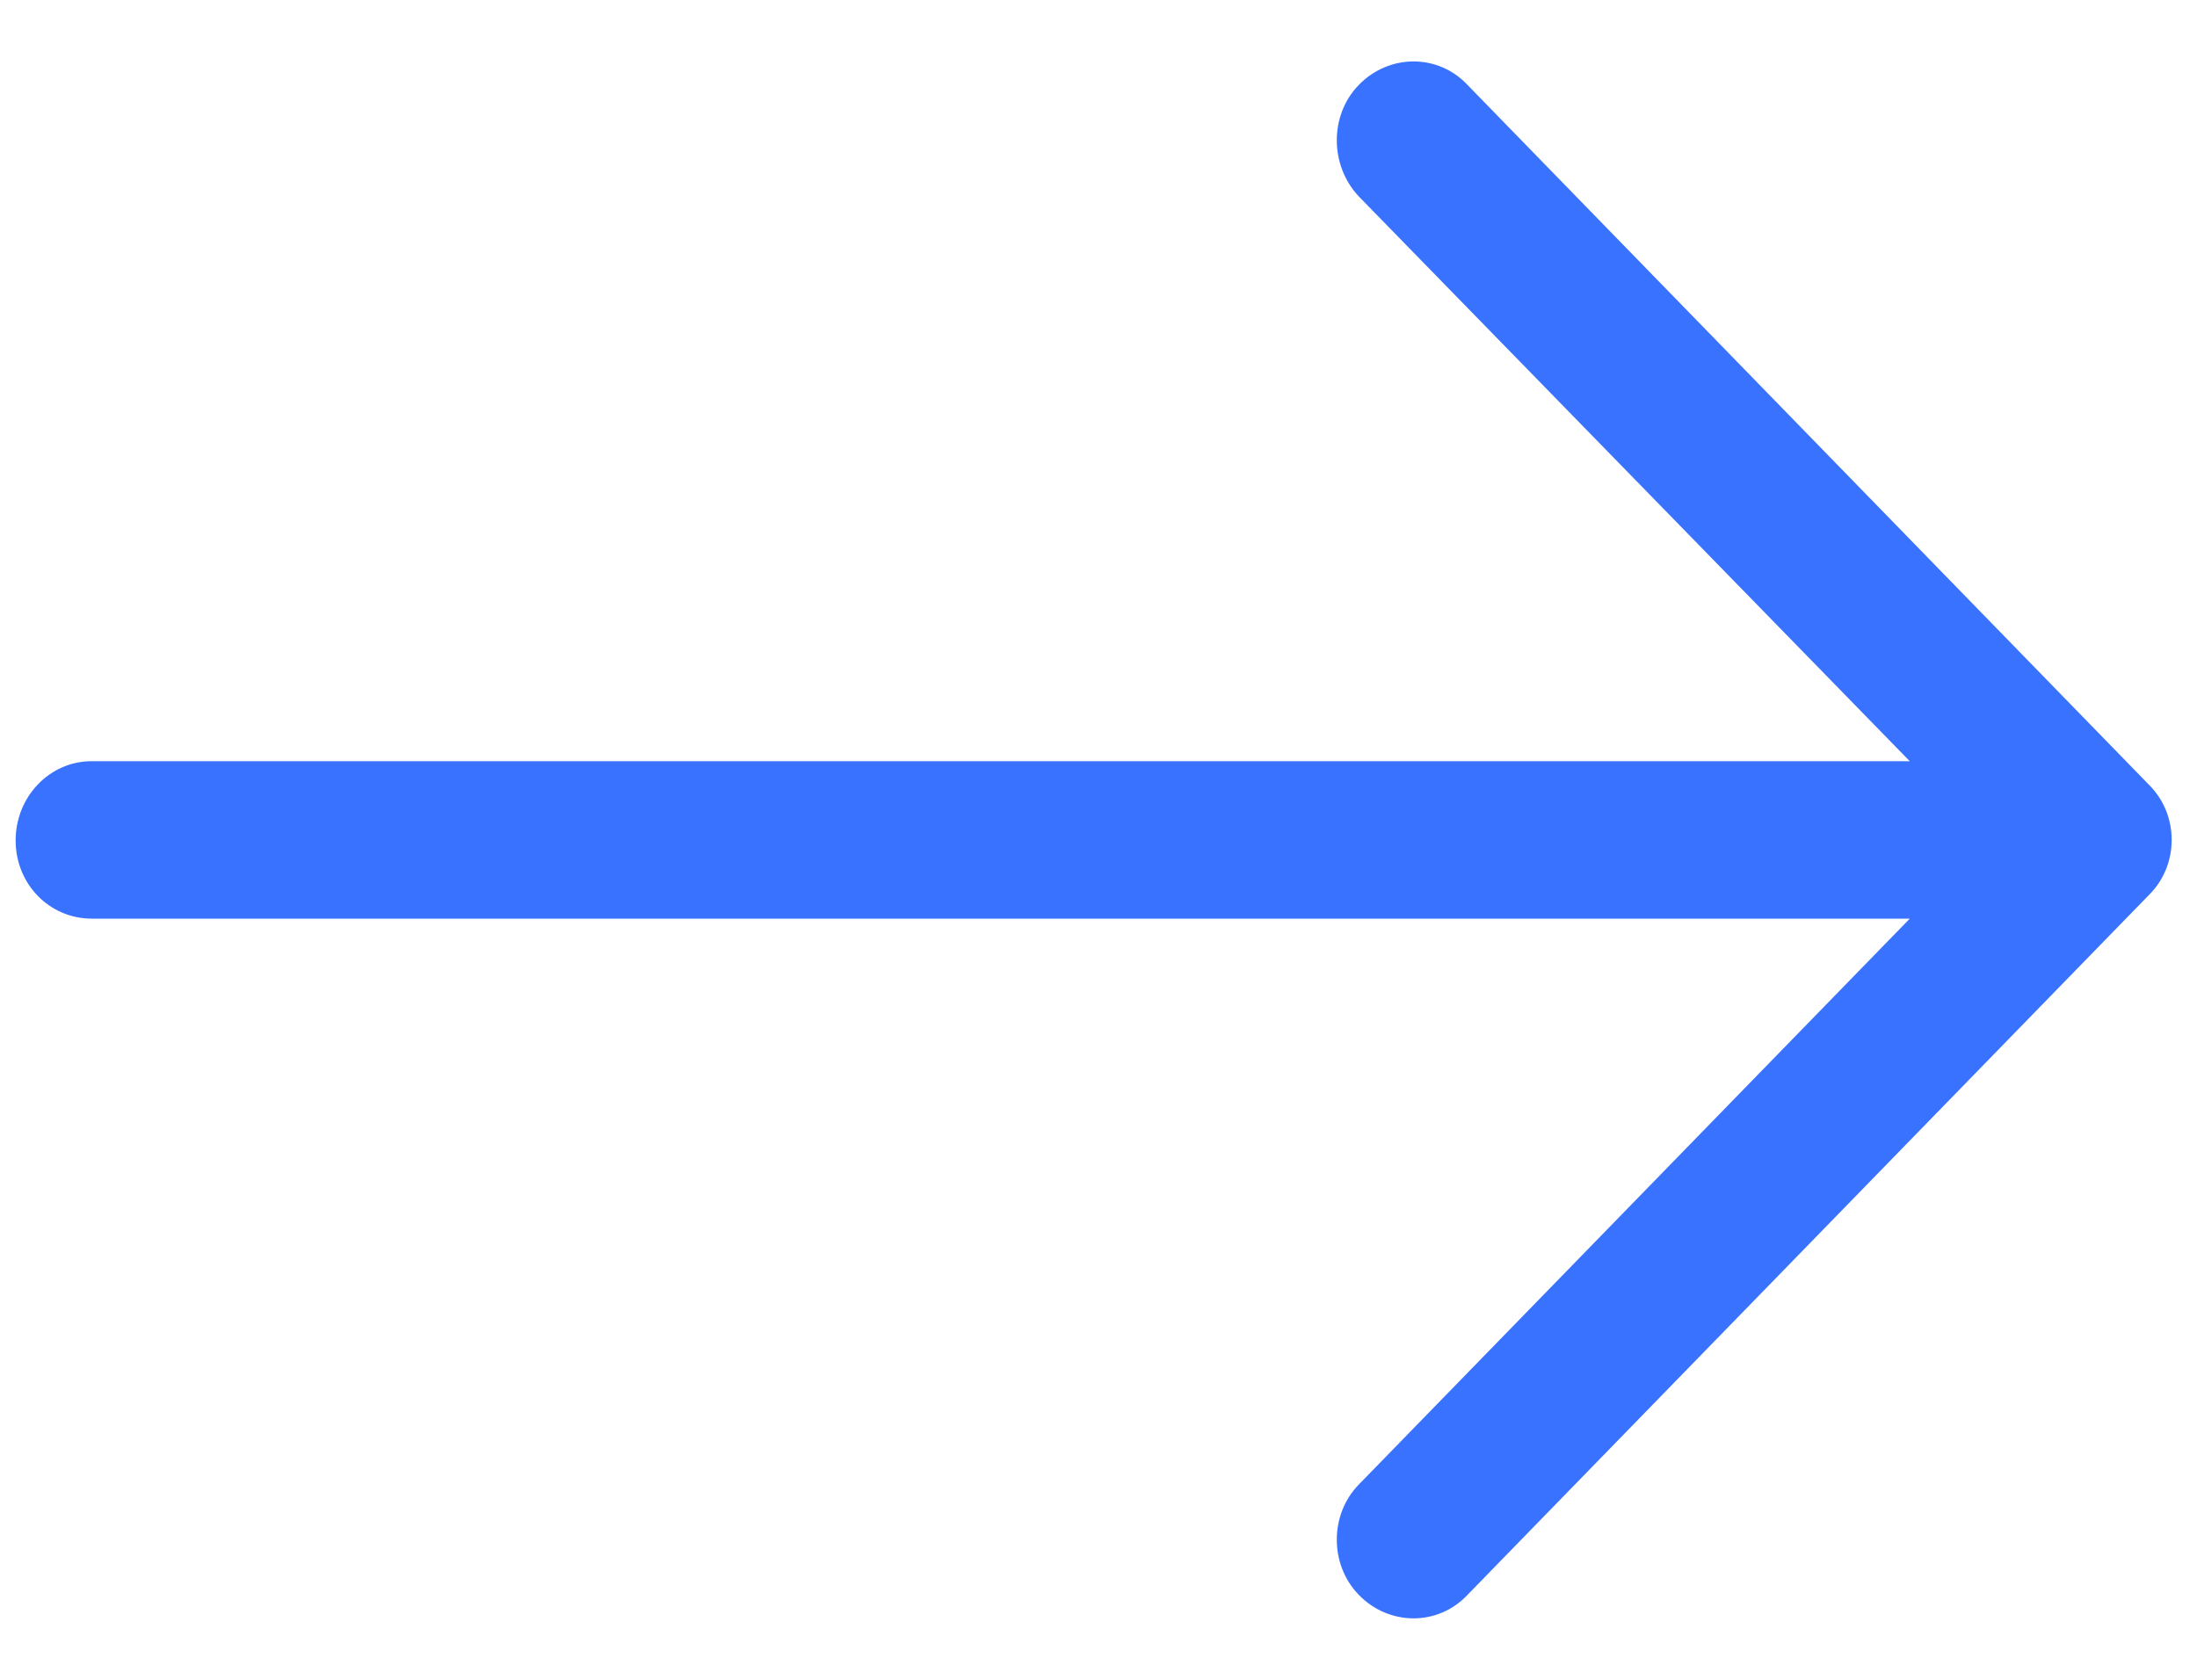
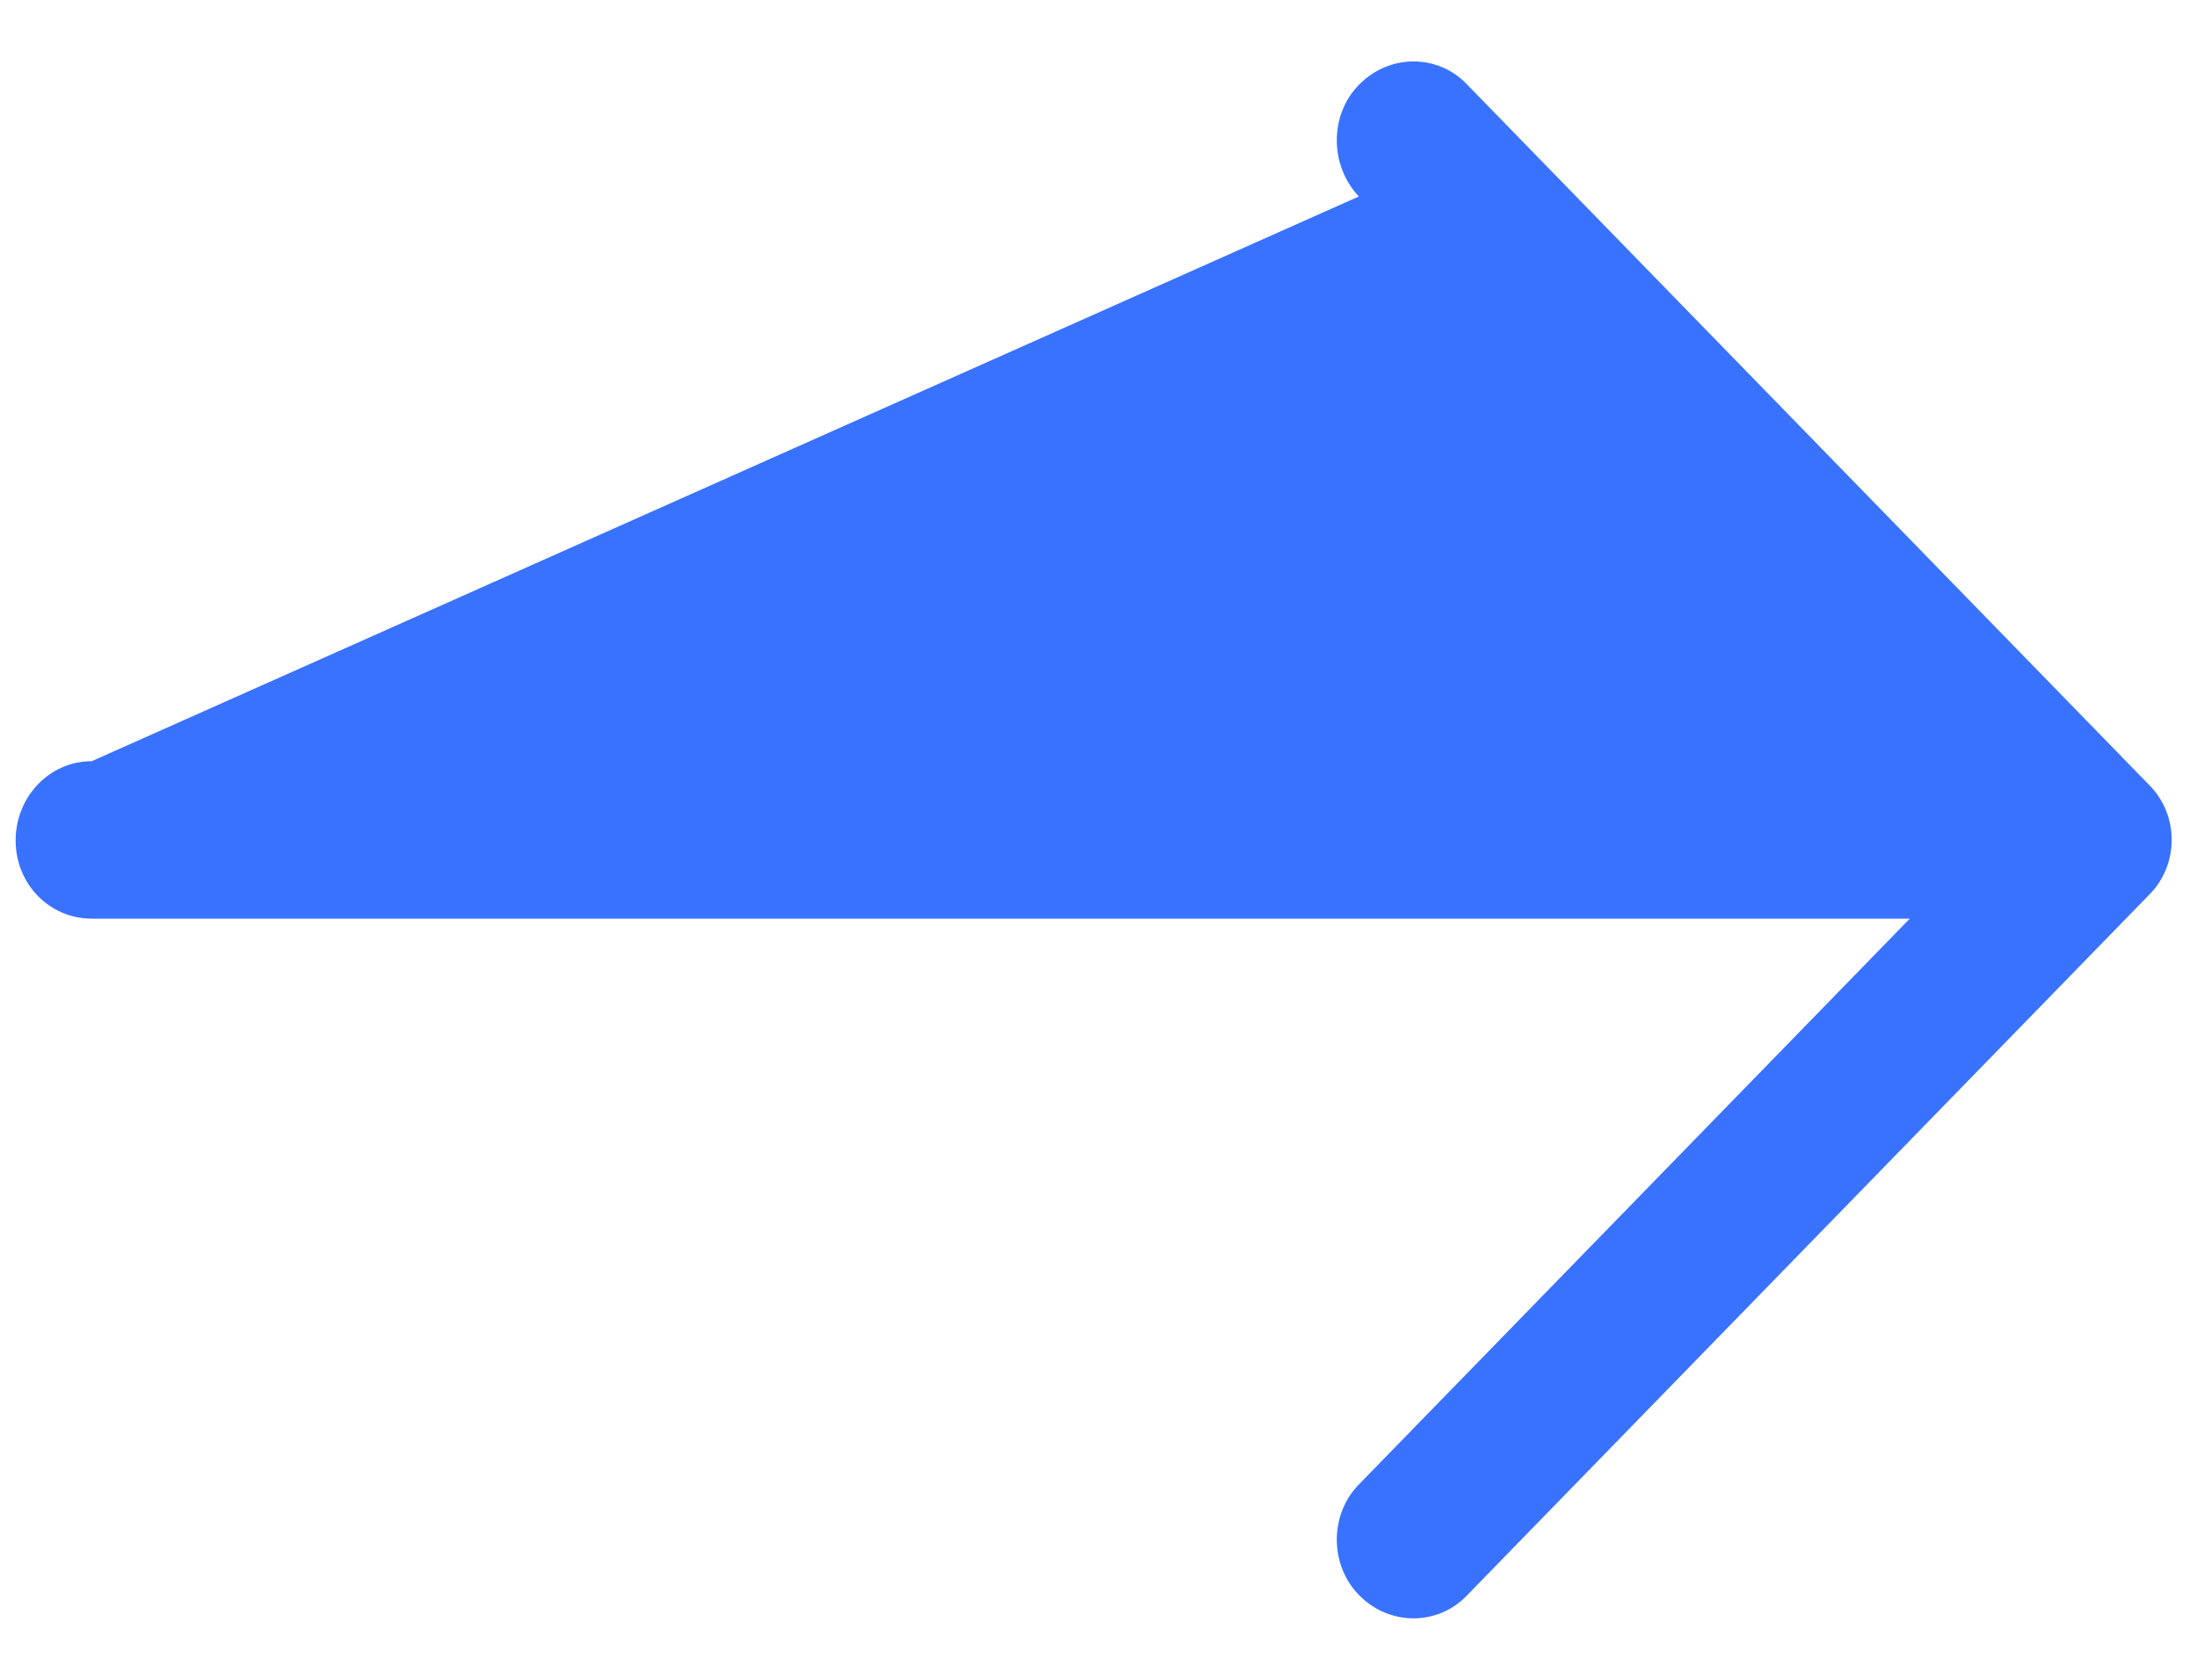
<svg xmlns="http://www.w3.org/2000/svg" width="34" height="26" viewBox="0 0 34 26" fill="none">
-   <path d="M22.71 24.686C22.256 25.17 21.499 25.17 21.029 24.686C20.574 24.22 20.574 23.442 21.029 22.977L29.555 14.219L1.419 14.219C0.763 14.218 0.242 13.682 0.242 13.009C0.242 12.335 0.763 11.782 1.419 11.782L29.555 11.782L21.029 3.041C20.574 2.558 20.574 1.779 21.029 1.314C21.499 0.83 22.257 0.83 22.71 1.314L33.255 12.145C33.726 12.611 33.726 13.389 33.255 13.854L22.71 24.686Z" fill="#3972FE" />
+   <path d="M22.71 24.686C22.256 25.17 21.499 25.17 21.029 24.686C20.574 24.22 20.574 23.442 21.029 22.977L29.555 14.219L1.419 14.219C0.763 14.218 0.242 13.682 0.242 13.009C0.242 12.335 0.763 11.782 1.419 11.782L21.029 3.041C20.574 2.558 20.574 1.779 21.029 1.314C21.499 0.83 22.257 0.83 22.71 1.314L33.255 12.145C33.726 12.611 33.726 13.389 33.255 13.854L22.71 24.686Z" fill="#3972FE" />
</svg>